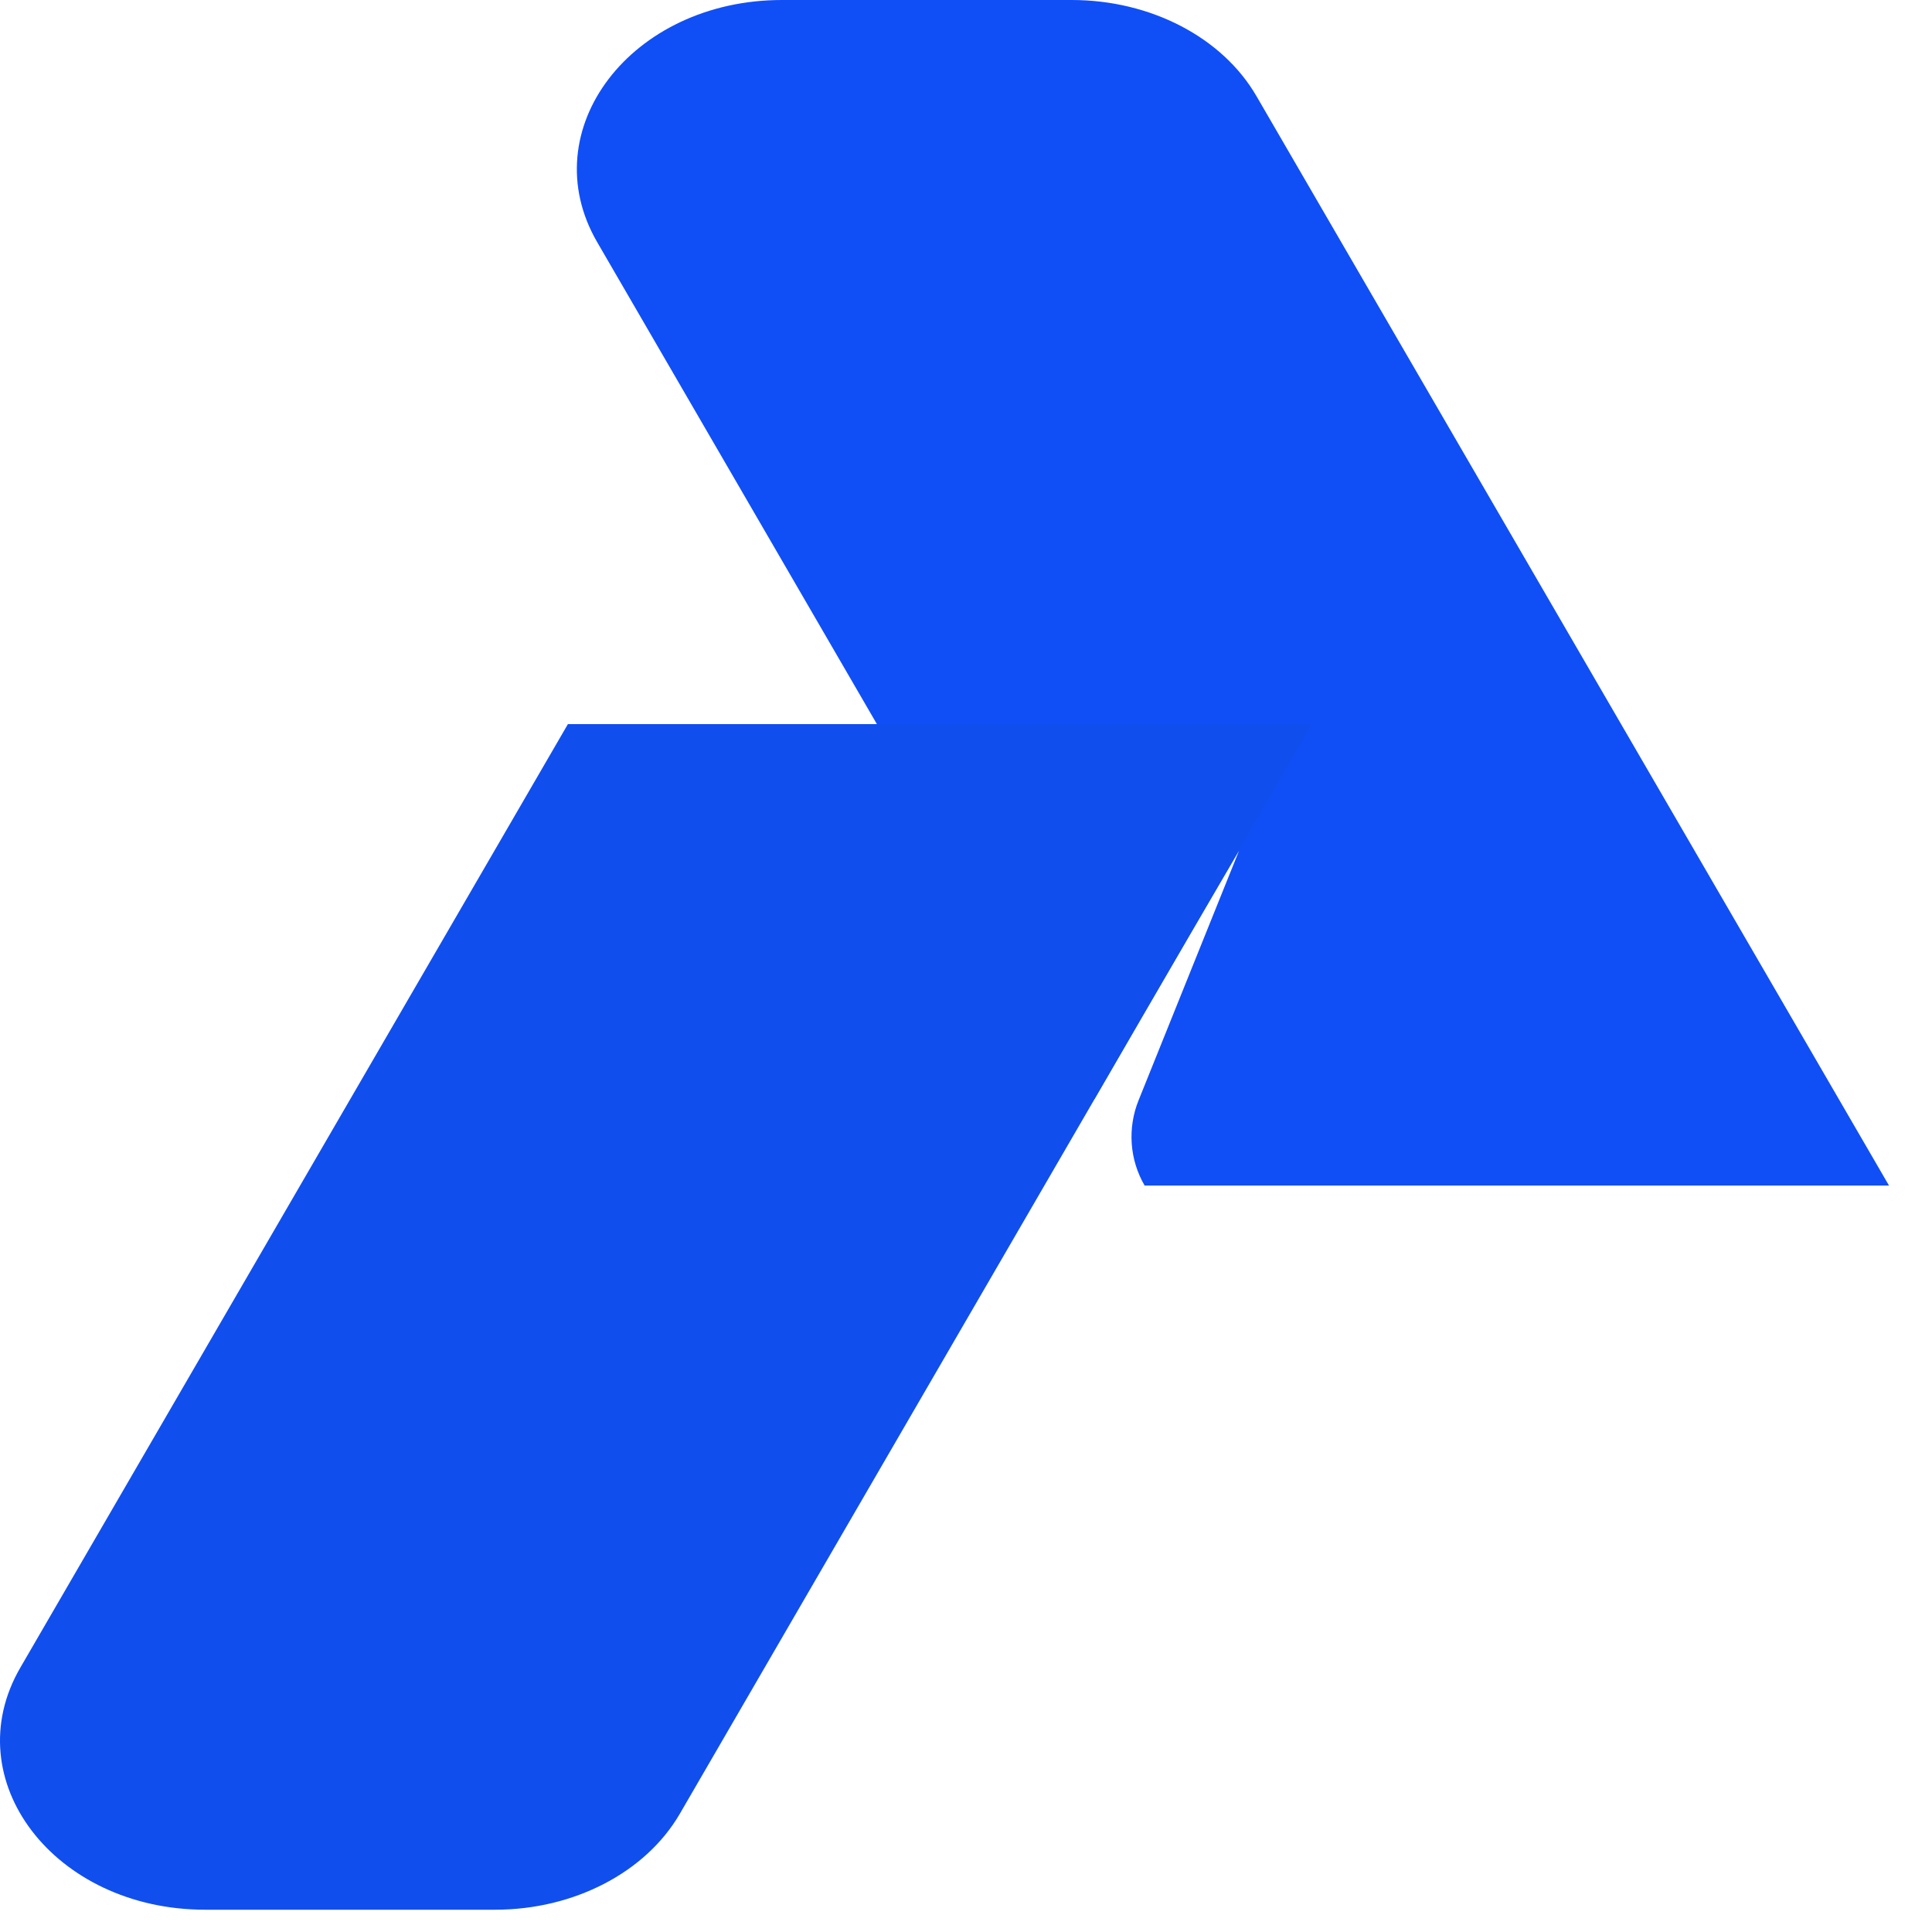
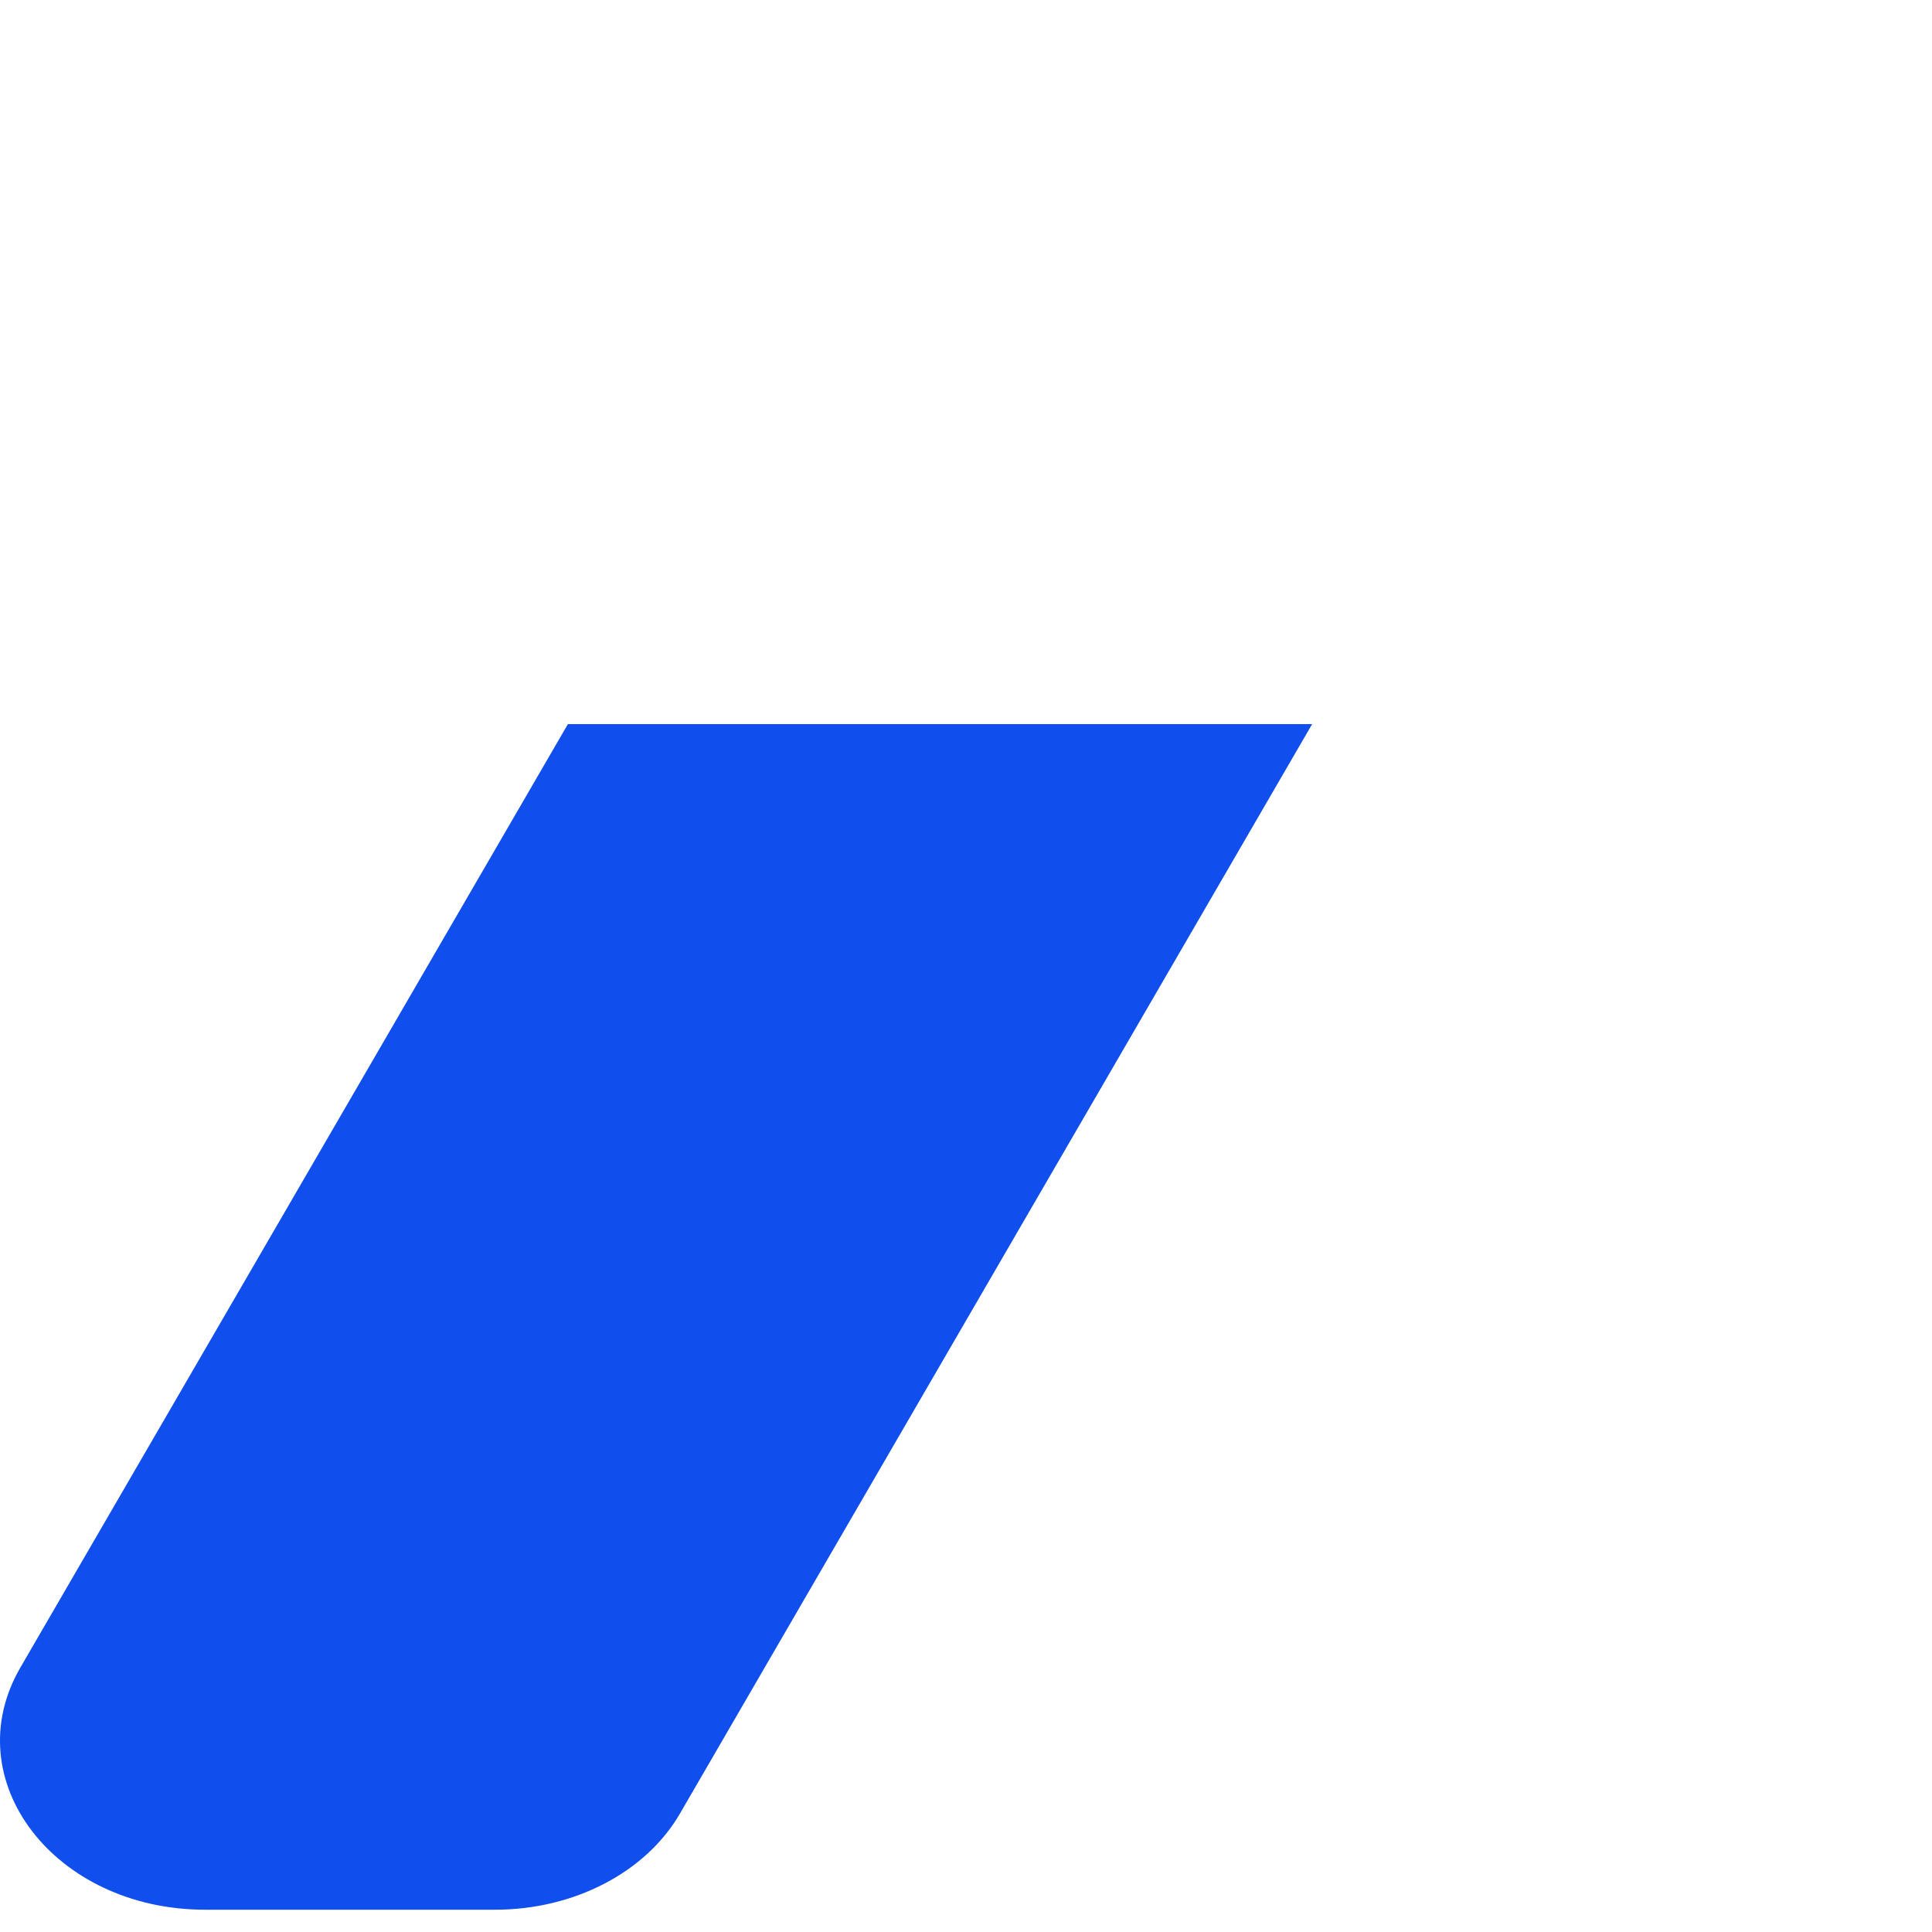
<svg xmlns="http://www.w3.org/2000/svg" width="32" height="32" viewBox="0 0 32 32" fill="none">
-   <path d="M31.288 19.637L20.811 1.592C20.246 0.618 19.057 0 17.751 0H12.952C10.455 0 8.812 2.152 9.892 4.012L18.128 18.203C19.089 16.531 20.523 14.089 20.523 14.089L18.859 18.223C18.767 18.45 18.728 18.696 18.745 18.942C18.762 19.187 18.835 19.425 18.959 19.637H31.288Z" fill="#104FF5" />
  <path d="M0.338 27.619L9.406 11.994H21.733L11.26 30.042C10.695 31.013 9.507 31.631 8.2 31.631H3.398C0.9 31.631 -0.743 29.479 0.338 27.619Z" fill="url(#paint0_linear_17_16)" />
  <defs>
    <linearGradient id="paint0_linear_17_16" x1="0.001" y1="21.813" x2="21.733" y2="21.813" gradientUnits="userSpaceOnUse">
      <stop offset="0.4" stop-color="#104FEE" />
    </linearGradient>
  </defs>
</svg>